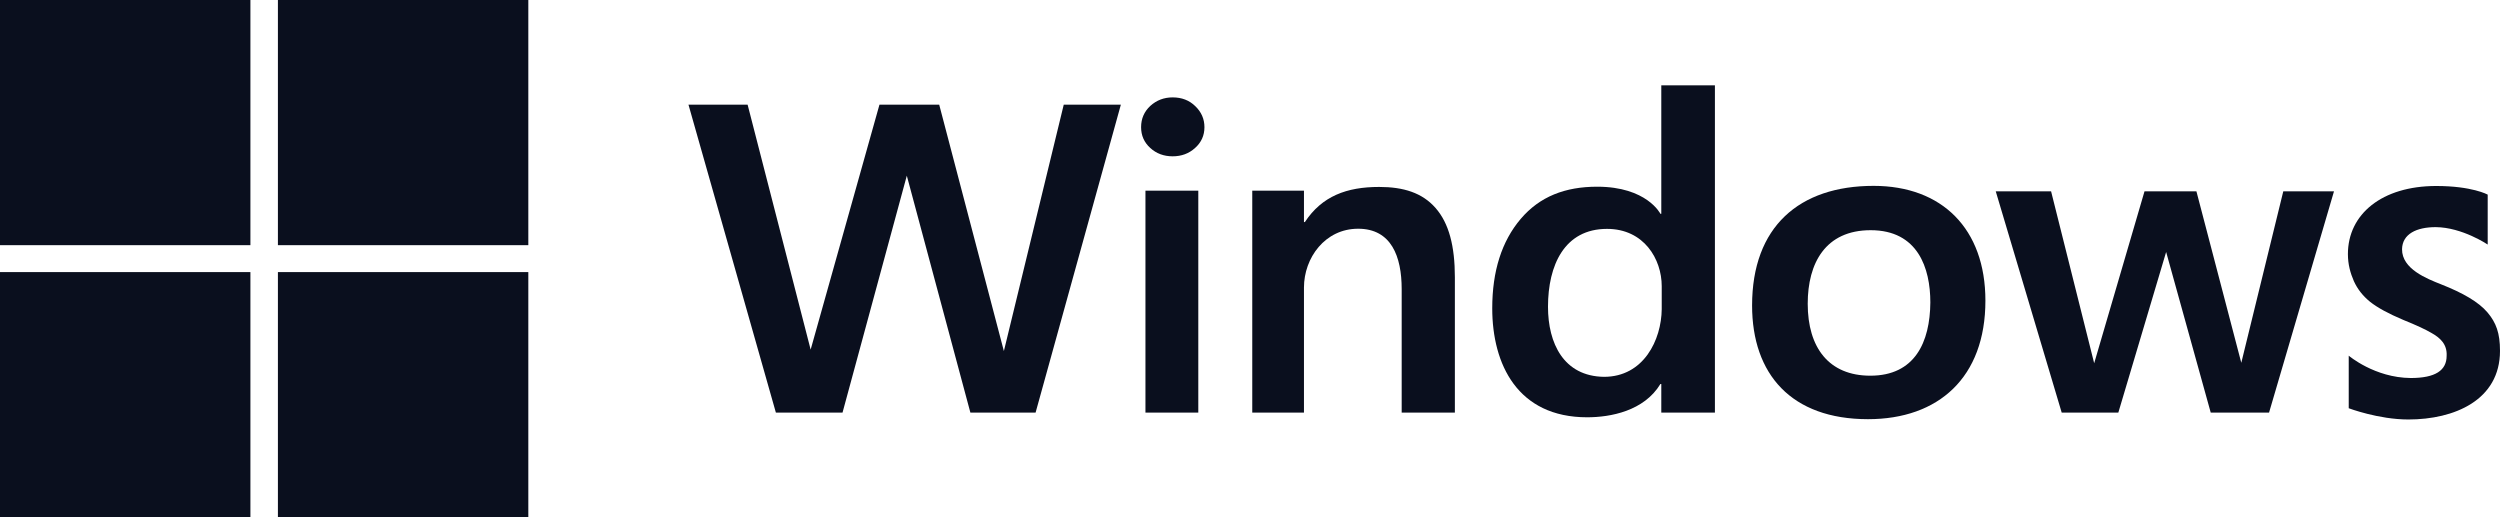
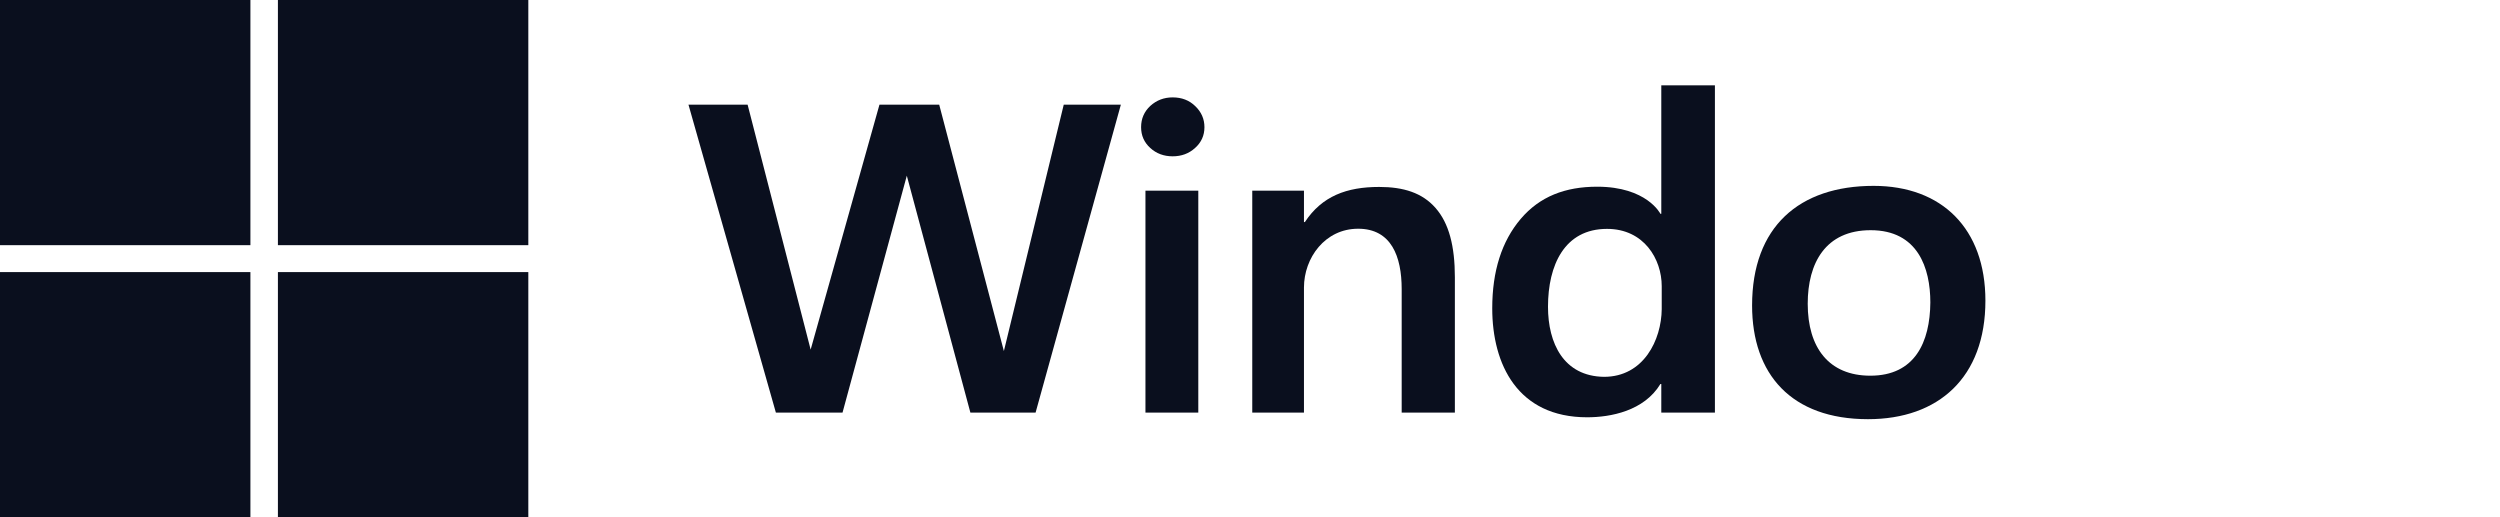
<svg xmlns="http://www.w3.org/2000/svg" width="116" height="24" viewBox="0 0 116 24" fill="none">
  <g clip-path="url(#clip0_2502_44754)">
    <path d="M48.051 19.145H45.026L42.076 8.152L39.093 19.145H36.001L31.945 4.856H34.689L37.614 16.222L40.807 4.856H43.579L46.58 16.289L49.358 4.856H52.008L48.051 19.145Z" fill="#0A0F1E" />
    <path d="M55.886 5.901C55.886 6.288 55.74 6.609 55.45 6.867C55.166 7.125 54.82 7.253 54.411 7.253C54.003 7.253 53.657 7.125 53.373 6.867C53.089 6.609 52.947 6.288 52.947 5.901C52.947 5.508 53.089 5.18 53.373 4.915C53.664 4.651 54.01 4.519 54.411 4.519C54.834 4.519 55.183 4.654 55.46 4.925C55.744 5.197 55.886 5.522 55.886 5.901ZM53.149 19.144V8.847H55.601V19.144H53.149Z" fill="#0A0F1E" />
    <path d="M65.038 19.145V13.412C65.038 11.909 64.562 10.613 63.017 10.613C61.479 10.613 60.504 11.969 60.504 13.34V19.145H58.105V8.847H60.504V10.304H60.546C61.342 9.097 62.491 8.674 63.993 8.674C65.121 8.674 65.993 8.945 66.609 9.65C67.232 10.355 67.506 11.426 67.506 12.863V19.144L65.038 19.145Z" fill="#0A0F1E" />
    <path d="M77.084 19.145V17.819H77.042C76.281 19.073 74.726 19.362 73.643 19.362C70.422 19.362 69.24 16.913 69.24 14.306C69.24 12.578 69.68 11.196 70.559 10.159C71.445 9.115 72.629 8.663 74.11 8.663C76.416 8.663 77.042 9.919 77.042 9.919H77.084V3.96H79.572V19.145L77.084 19.145ZM77.104 13.277C77.104 12.033 76.288 10.62 74.565 10.62C72.593 10.62 71.827 12.3 71.827 14.235C71.827 15.925 72.55 17.459 74.427 17.485C76.268 17.485 77.09 15.767 77.104 14.347V13.277Z" fill="#0A0F1E" />
    <path d="M92.123 13.951C92.123 17.517 89.945 19.45 86.675 19.45C83.12 19.45 81.297 17.366 81.297 14.174C81.297 10.523 83.481 8.624 86.935 8.624C90.1 8.624 92.123 10.605 92.123 13.951ZM89.568 14.032C89.568 12.445 88.994 10.681 86.8 10.681C84.696 10.681 83.878 12.214 83.878 14.093C83.878 16.134 84.86 17.432 86.785 17.432C88.847 17.432 89.553 15.883 89.568 14.032Z" fill="#0A0F1E" />
-     <path d="M105.284 19.145H102.578L100.509 11.692L98.29 19.145H95.663L92.603 8.879H95.171L97.17 16.854L99.505 8.879H101.914L103.996 16.834L105.944 8.879H108.297L105.284 19.145Z" fill="#0A0F1E" />
-     <path d="M116 16.278C116 18.571 113.877 19.464 111.748 19.464C110.362 19.464 108.981 18.942 108.981 18.942V16.503C108.981 16.503 110.181 17.527 111.857 17.54C113.007 17.54 113.524 17.185 113.524 16.509C113.553 15.967 113.216 15.669 112.813 15.445C112.536 15.282 112.103 15.082 111.515 14.845C110.823 14.553 110.307 14.272 109.968 14.001C109.635 13.73 109.386 13.412 109.22 13.046C109.061 12.68 108.943 12.277 108.943 11.79C108.943 9.938 110.52 8.63 113.041 8.63C114.707 8.63 115.429 9.03 115.429 9.03V11.347C115.429 11.347 114.245 10.546 113.015 10.539C112.134 10.539 111.467 10.853 111.455 11.564C111.449 12.48 112.595 12.927 113.28 13.198C114.277 13.591 115.006 14.011 115.415 14.492C115.823 14.973 116 15.458 116 16.278Z" fill="#0A0F1E" />
    <path d="M11.619 0H0V11.376H11.619V0Z" fill="#0A0F1E" />
    <path d="M24.514 0H12.895V11.376H24.514V0Z" fill="#0A0F1E" />
    <path d="M11.619 12.625H0V24H11.619V12.625Z" fill="#0A0F1E" />
    <path d="M24.514 12.625H12.895V24H24.514V12.625Z" fill="#0A0F1E" />
  </g>
  <defs>
    <clipPath id="clip0_2502_44754">
      <rect width="116" height="24" fill="white" />
    </clipPath>
  </defs>
</svg>